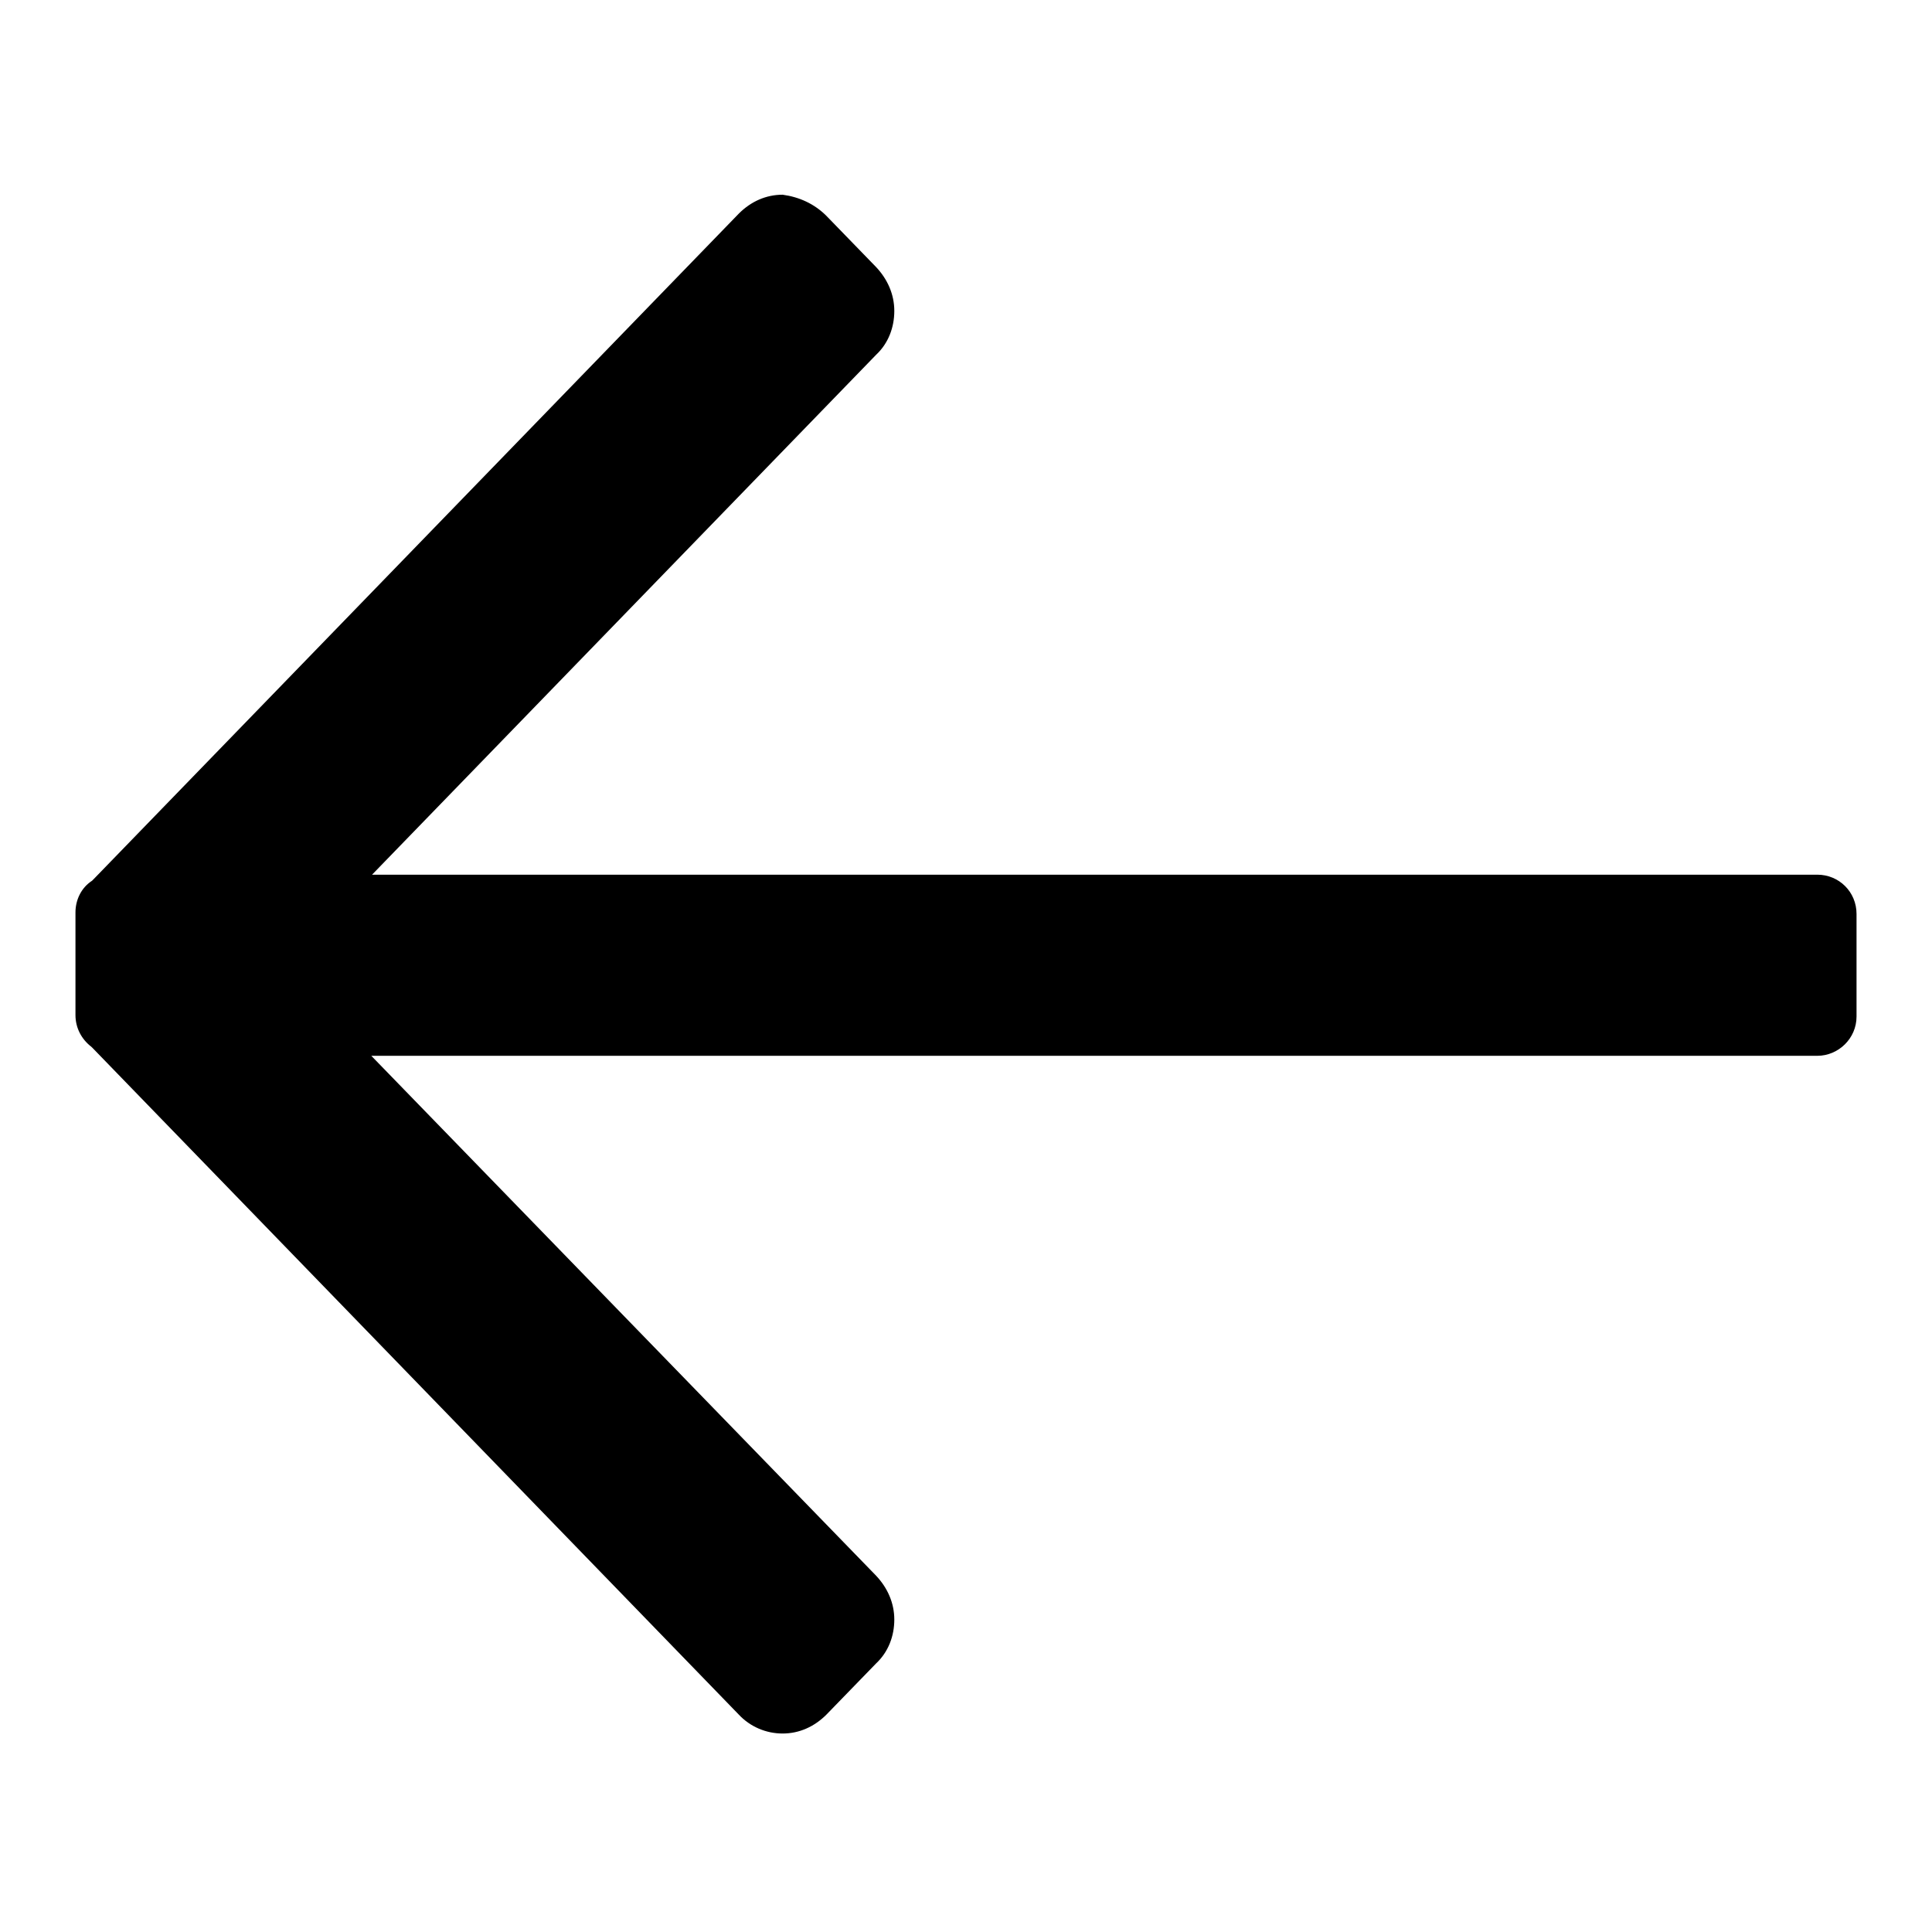
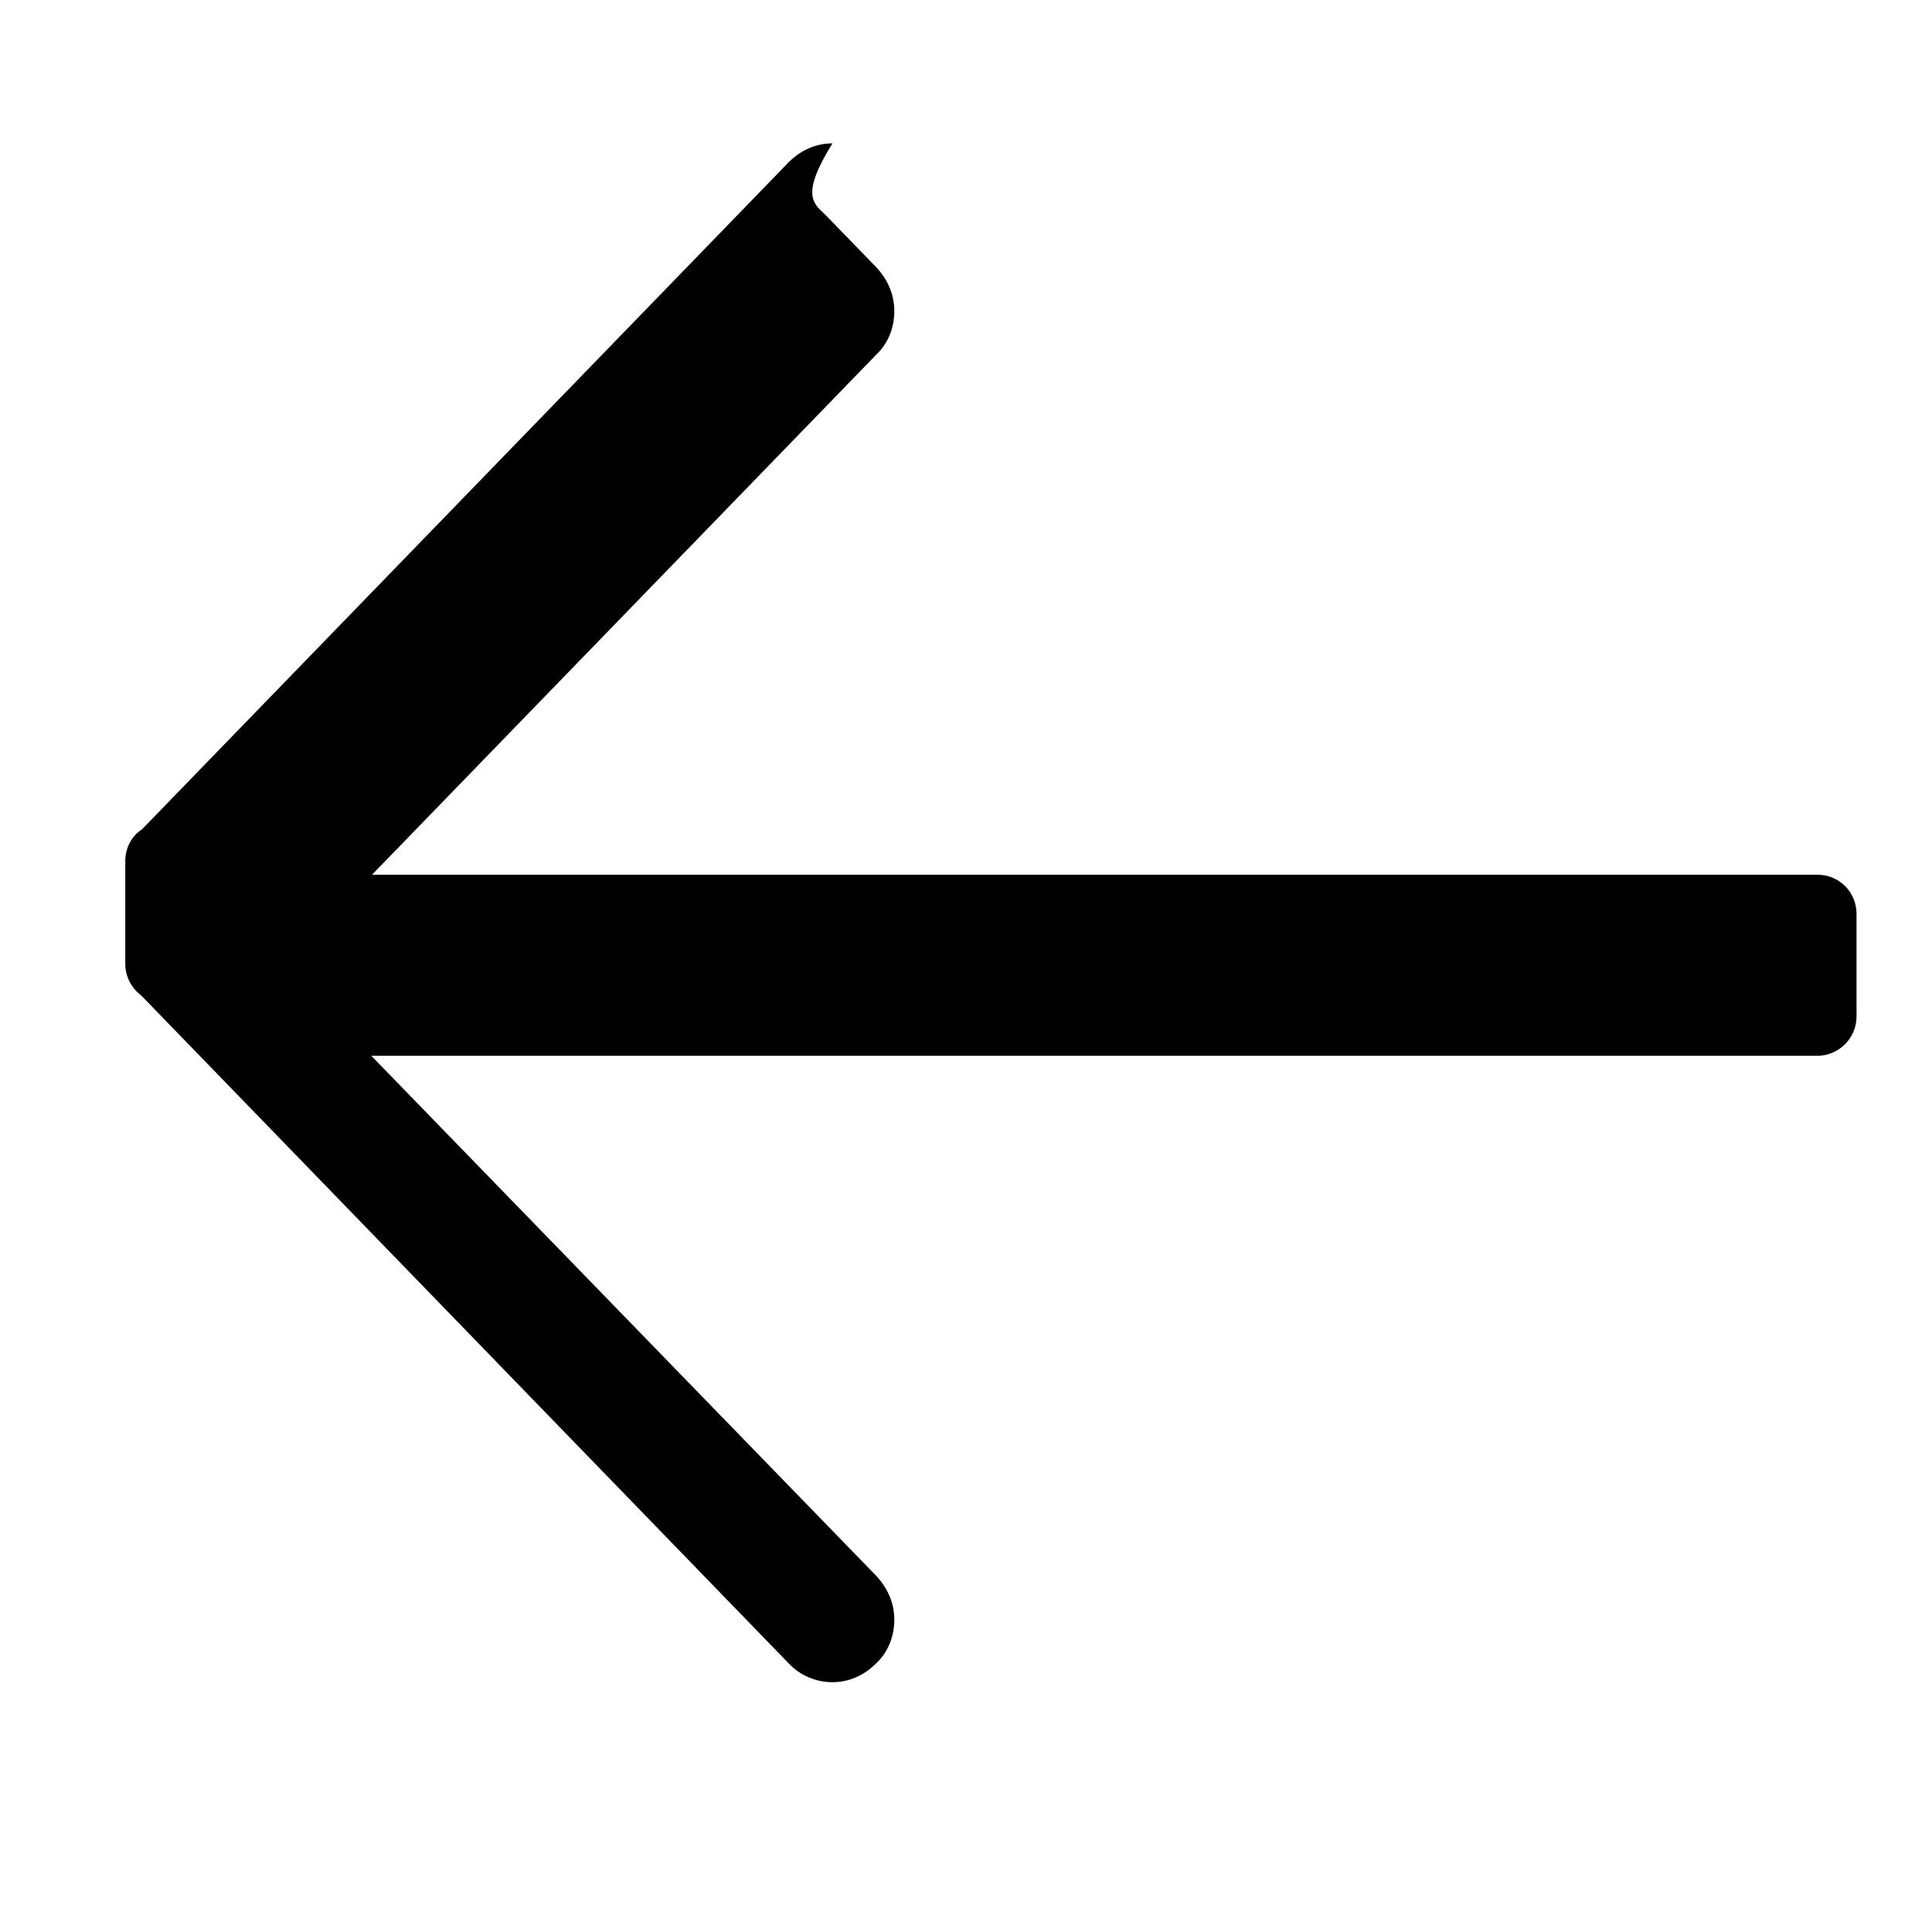
<svg xmlns="http://www.w3.org/2000/svg" version="1.1" x="0px" y="0px" viewBox="0 0 256 256" enable-background="new 0 0 256 256" xml:space="preserve">
  <g>
-     <path fill="#000000" d="M109.5,28.6l6.6,6.8c1.5,1.6,2.4,3.6,2.4,5.8c0,2.2-0.8,4.3-2.4,5.8l-66.8,68.9h191.5 c2.9,0,5.2,2.3,5.2,5.2v13.6c0,2.9-2.4,5.2-5.2,5.2H49.2l66.9,68.9c1.5,1.6,2.4,3.6,2.4,5.8c0,2.2-0.8,4.3-2.4,5.8l-6.6,6.8 c-1.6,1.6-3.6,2.5-5.8,2.5c-2.2,0-4.3-0.9-5.8-2.5l-85.5-88.2c-0.1-0.1-0.2-0.2-0.3-0.3c-1.3-1-2.1-2.5-2.1-4.2v-13.6 c0-1.7,0.8-3.3,2.2-4.2c0.1-0.1,0.1-0.1,0.2-0.2l85.5-88.2c1.6-1.6,3.6-2.5,5.8-2.5C105.9,26.1,107.9,27,109.5,28.6z" />
+     <path fill="#000000" d="M109.5,28.6l6.6,6.8c1.5,1.6,2.4,3.6,2.4,5.8c0,2.2-0.8,4.3-2.4,5.8l-66.8,68.9h191.5 c2.9,0,5.2,2.3,5.2,5.2v13.6c0,2.9-2.4,5.2-5.2,5.2H49.2l66.9,68.9c1.5,1.6,2.4,3.6,2.4,5.8c0,2.2-0.8,4.3-2.4,5.8c-1.6,1.6-3.6,2.5-5.8,2.5c-2.2,0-4.3-0.9-5.8-2.5l-85.5-88.2c-0.1-0.1-0.2-0.2-0.3-0.3c-1.3-1-2.1-2.5-2.1-4.2v-13.6 c0-1.7,0.8-3.3,2.2-4.2c0.1-0.1,0.1-0.1,0.2-0.2l85.5-88.2c1.6-1.6,3.6-2.5,5.8-2.5C105.9,26.1,107.9,27,109.5,28.6z" />
  </g>
</svg>